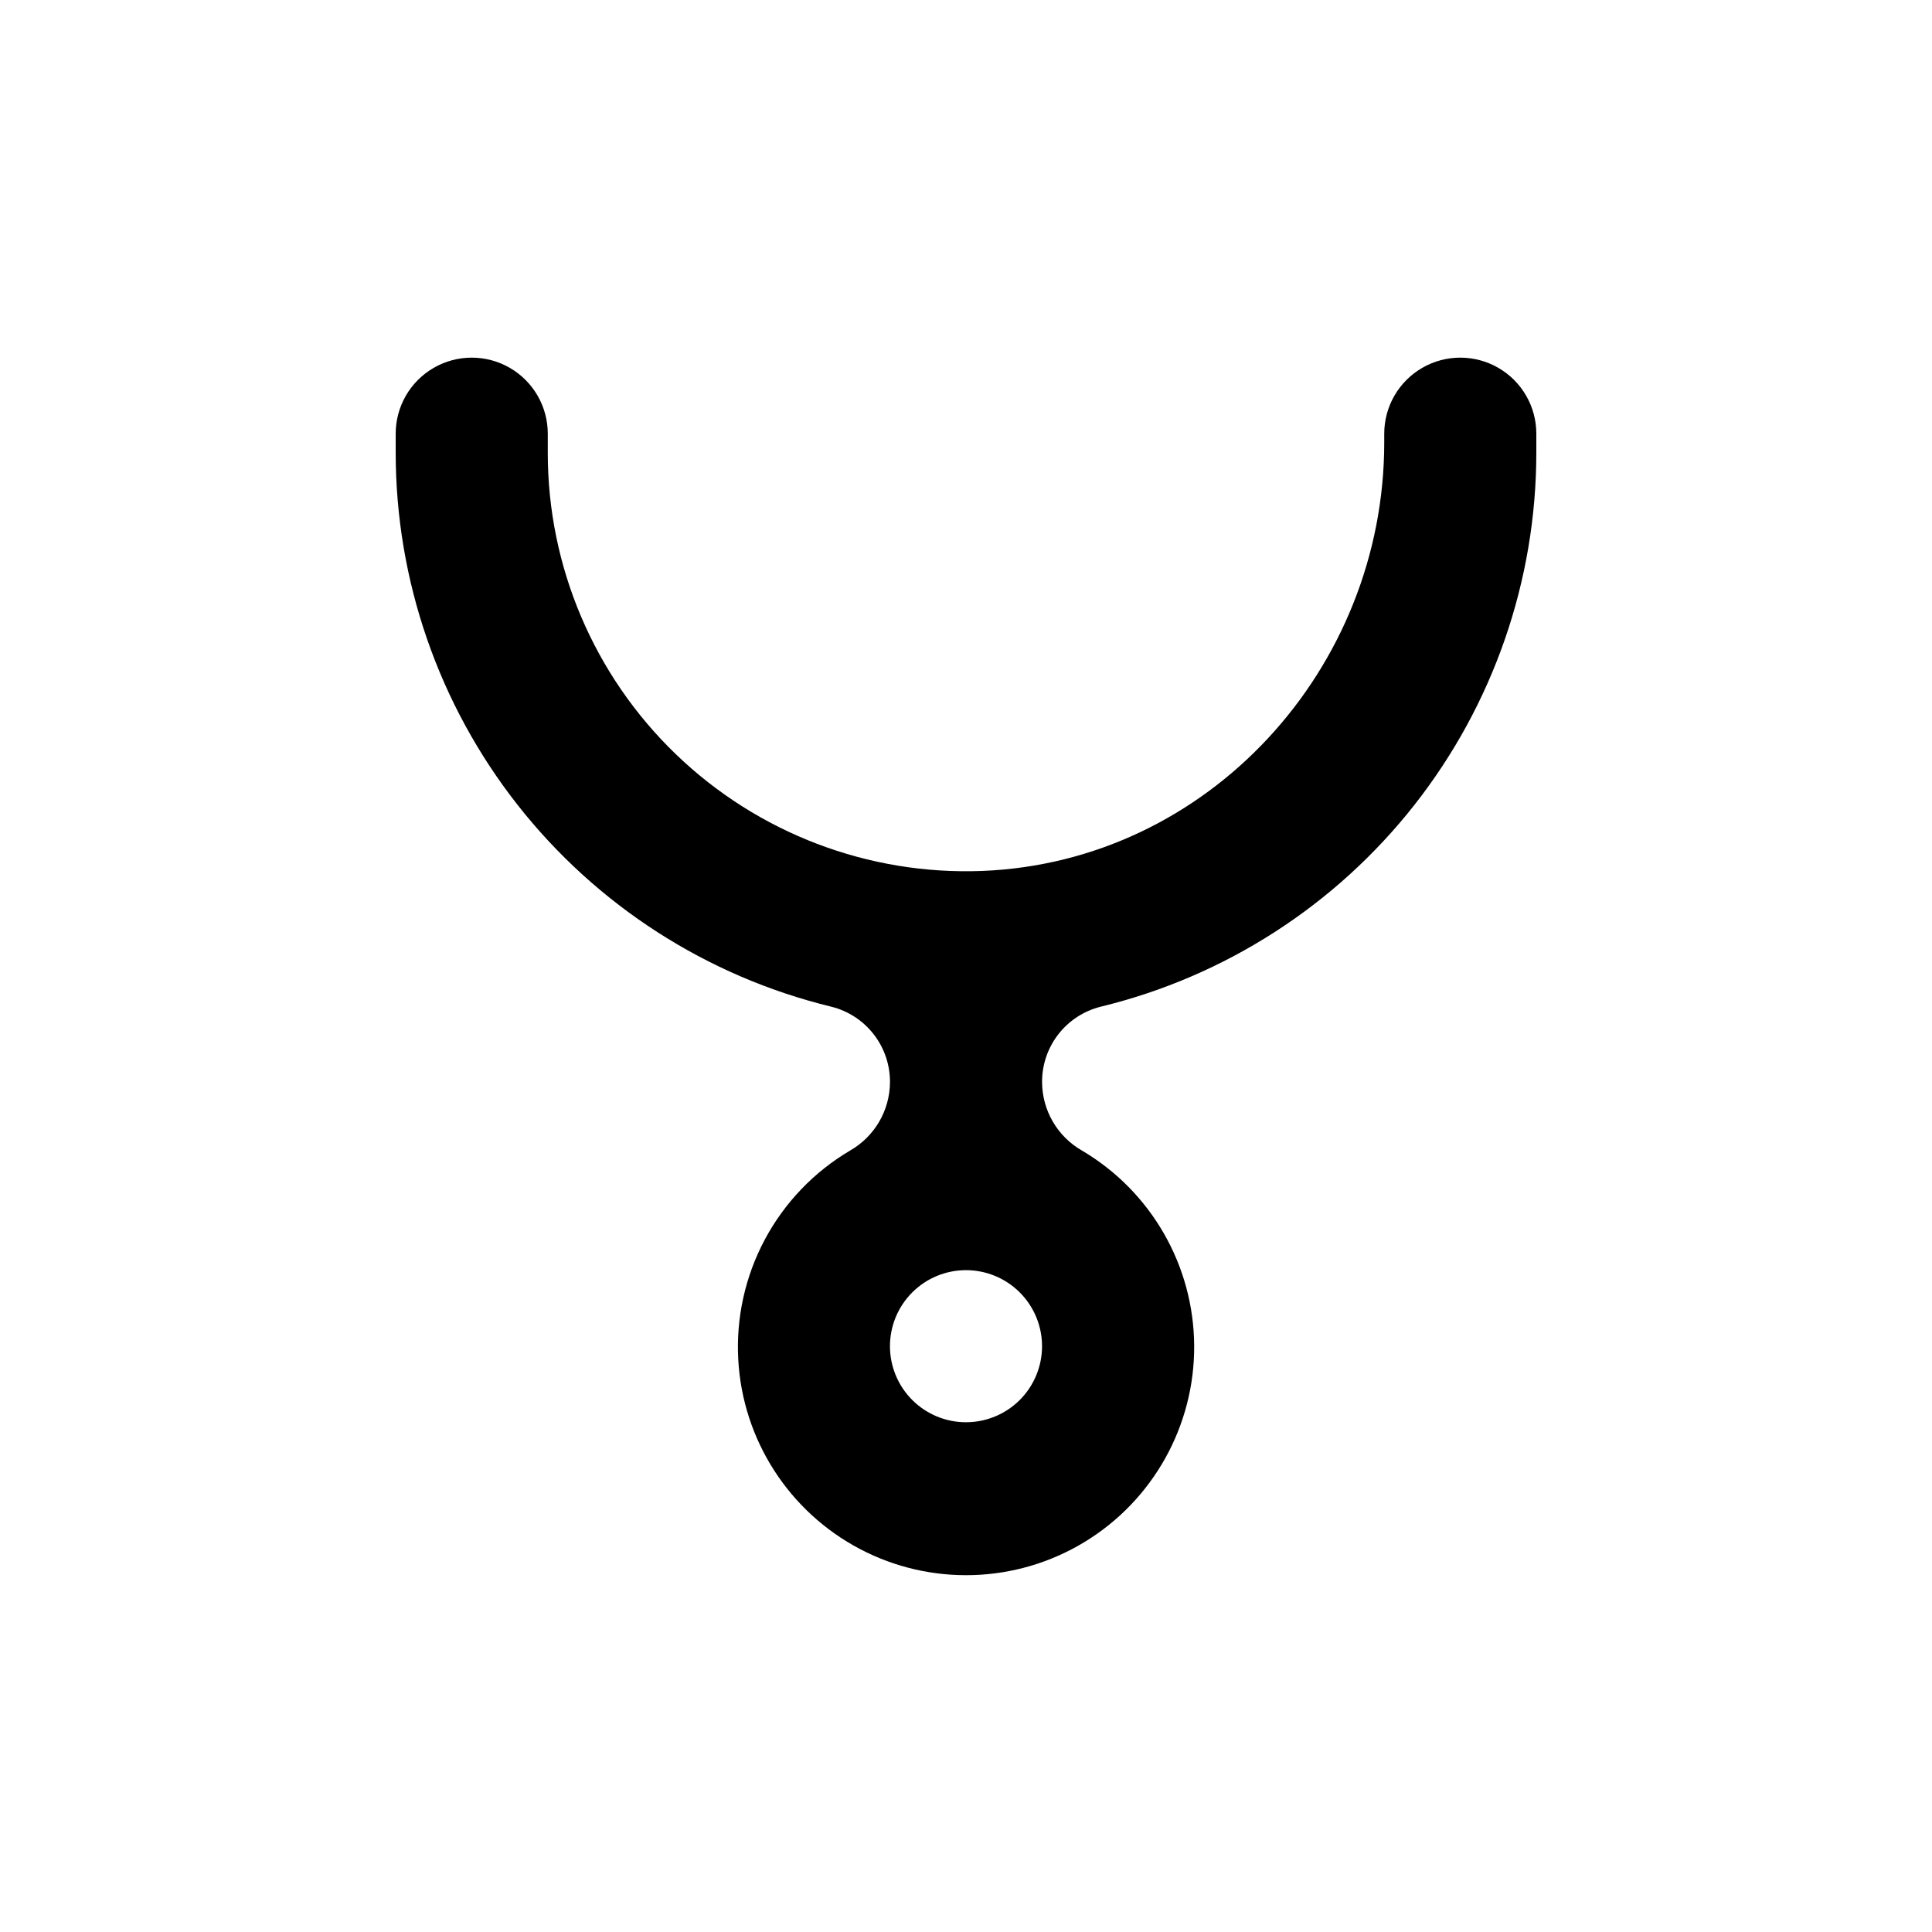
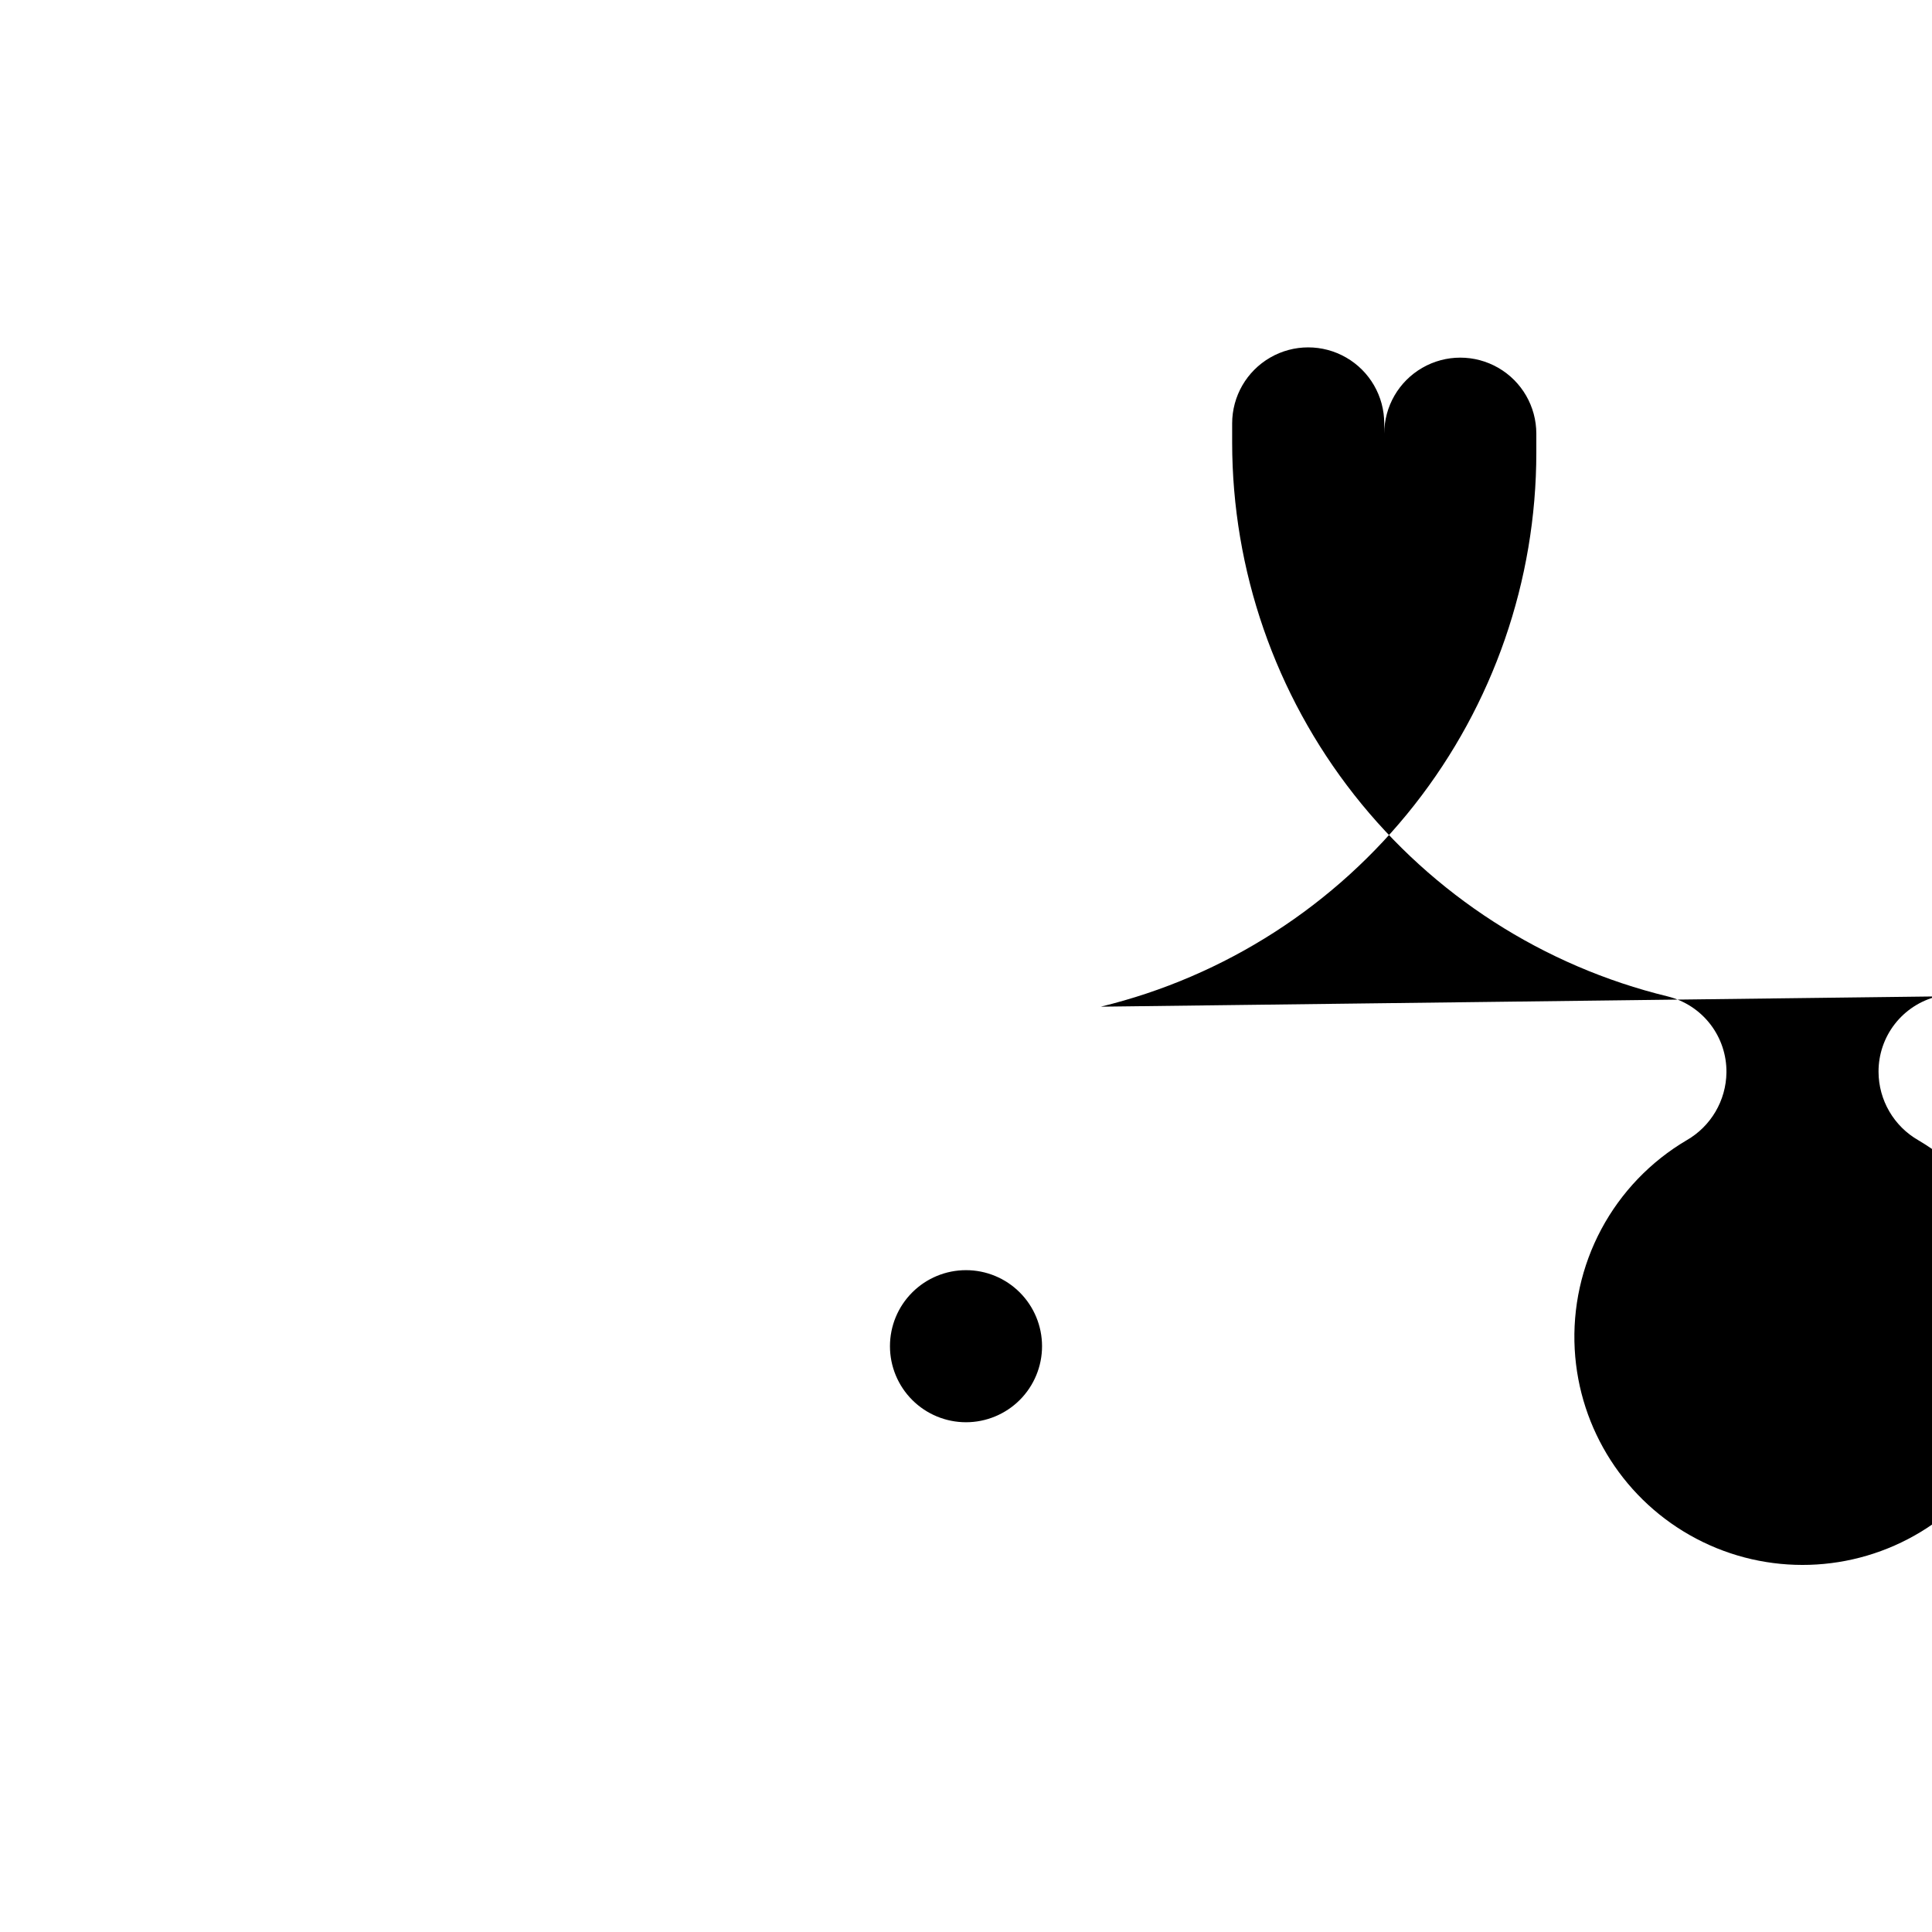
<svg xmlns="http://www.w3.org/2000/svg" fill="#000000" width="800px" height="800px" version="1.1" viewBox="144 144 512 512">
-   <path d="m435.72 410.78c32.906-8.004 62.168-26.824 83.098-53.445 20.93-26.625 32.312-59.504 32.324-93.367v-5.035c0-7.203-3.84-13.855-10.074-17.453-6.238-3.602-13.918-3.602-20.152 0-6.238 3.598-10.078 10.25-10.078 17.453v2.316c0 60.004-46.602 111.19-106.55 113.56-30.133 1.164-59.438-9.996-81.156-30.91-21.723-20.914-33.988-49.773-33.965-79.93v-5.035c0-7.203-3.84-13.855-10.074-17.453-6.238-3.602-13.918-3.602-20.152 0-6.238 3.598-10.078 10.25-10.078 17.453v5.039-0.004c0.012 33.863 11.395 66.742 32.324 93.367 20.93 26.621 50.195 45.441 83.098 53.445 4.488 1.113 8.465 3.707 11.293 7.367 2.824 3.656 4.332 8.16 4.277 12.785-0.09 7.445-4.117 14.289-10.582 17.984-9.543 5.637-17.352 13.785-22.578 23.559-5.223 9.773-7.66 20.797-7.047 31.859 1.18 21.219 13.41 40.258 32.215 50.152 18.805 9.895 41.422 9.191 59.574-1.852 18.152-11.047 29.176-30.809 29.031-52.059-0.141-21.246-11.43-40.859-29.73-51.66-6.512-3.723-10.543-10.637-10.578-18.137-0.023-4.598 1.5-9.066 4.32-12.695 2.824-3.625 6.785-6.199 11.246-7.305zm-35.719 110.13c-5.348 0-10.473-2.125-14.25-5.902-3.781-3.781-5.902-8.906-5.902-14.25 0-5.348 2.121-10.473 5.902-14.25 3.777-3.781 8.902-5.902 14.25-5.902 5.344 0 10.469 2.121 14.25 5.902 3.777 3.777 5.902 8.902 5.902 14.25 0 5.344-2.125 10.469-5.902 14.25-3.781 3.777-8.906 5.902-14.25 5.902z" />
+   <path d="m435.72 410.78c32.906-8.004 62.168-26.824 83.098-53.445 20.93-26.625 32.312-59.504 32.324-93.367v-5.035c0-7.203-3.84-13.855-10.074-17.453-6.238-3.602-13.918-3.602-20.152 0-6.238 3.598-10.078 10.25-10.078 17.453v2.316v-5.035c0-7.203-3.84-13.855-10.074-17.453-6.238-3.602-13.918-3.602-20.152 0-6.238 3.598-10.078 10.25-10.078 17.453v5.039-0.004c0.012 33.863 11.395 66.742 32.324 93.367 20.93 26.621 50.195 45.441 83.098 53.445 4.488 1.113 8.465 3.707 11.293 7.367 2.824 3.656 4.332 8.16 4.277 12.785-0.09 7.445-4.117 14.289-10.582 17.984-9.543 5.637-17.352 13.785-22.578 23.559-5.223 9.773-7.66 20.797-7.047 31.859 1.18 21.219 13.41 40.258 32.215 50.152 18.805 9.895 41.422 9.191 59.574-1.852 18.152-11.047 29.176-30.809 29.031-52.059-0.141-21.246-11.43-40.859-29.73-51.66-6.512-3.723-10.543-10.637-10.578-18.137-0.023-4.598 1.5-9.066 4.32-12.695 2.824-3.625 6.785-6.199 11.246-7.305zm-35.719 110.13c-5.348 0-10.473-2.125-14.25-5.902-3.781-3.781-5.902-8.906-5.902-14.25 0-5.348 2.121-10.473 5.902-14.25 3.777-3.781 8.902-5.902 14.25-5.902 5.344 0 10.469 2.121 14.25 5.902 3.777 3.777 5.902 8.902 5.902 14.25 0 5.344-2.125 10.469-5.902 14.25-3.781 3.777-8.906 5.902-14.25 5.902z" />
</svg>